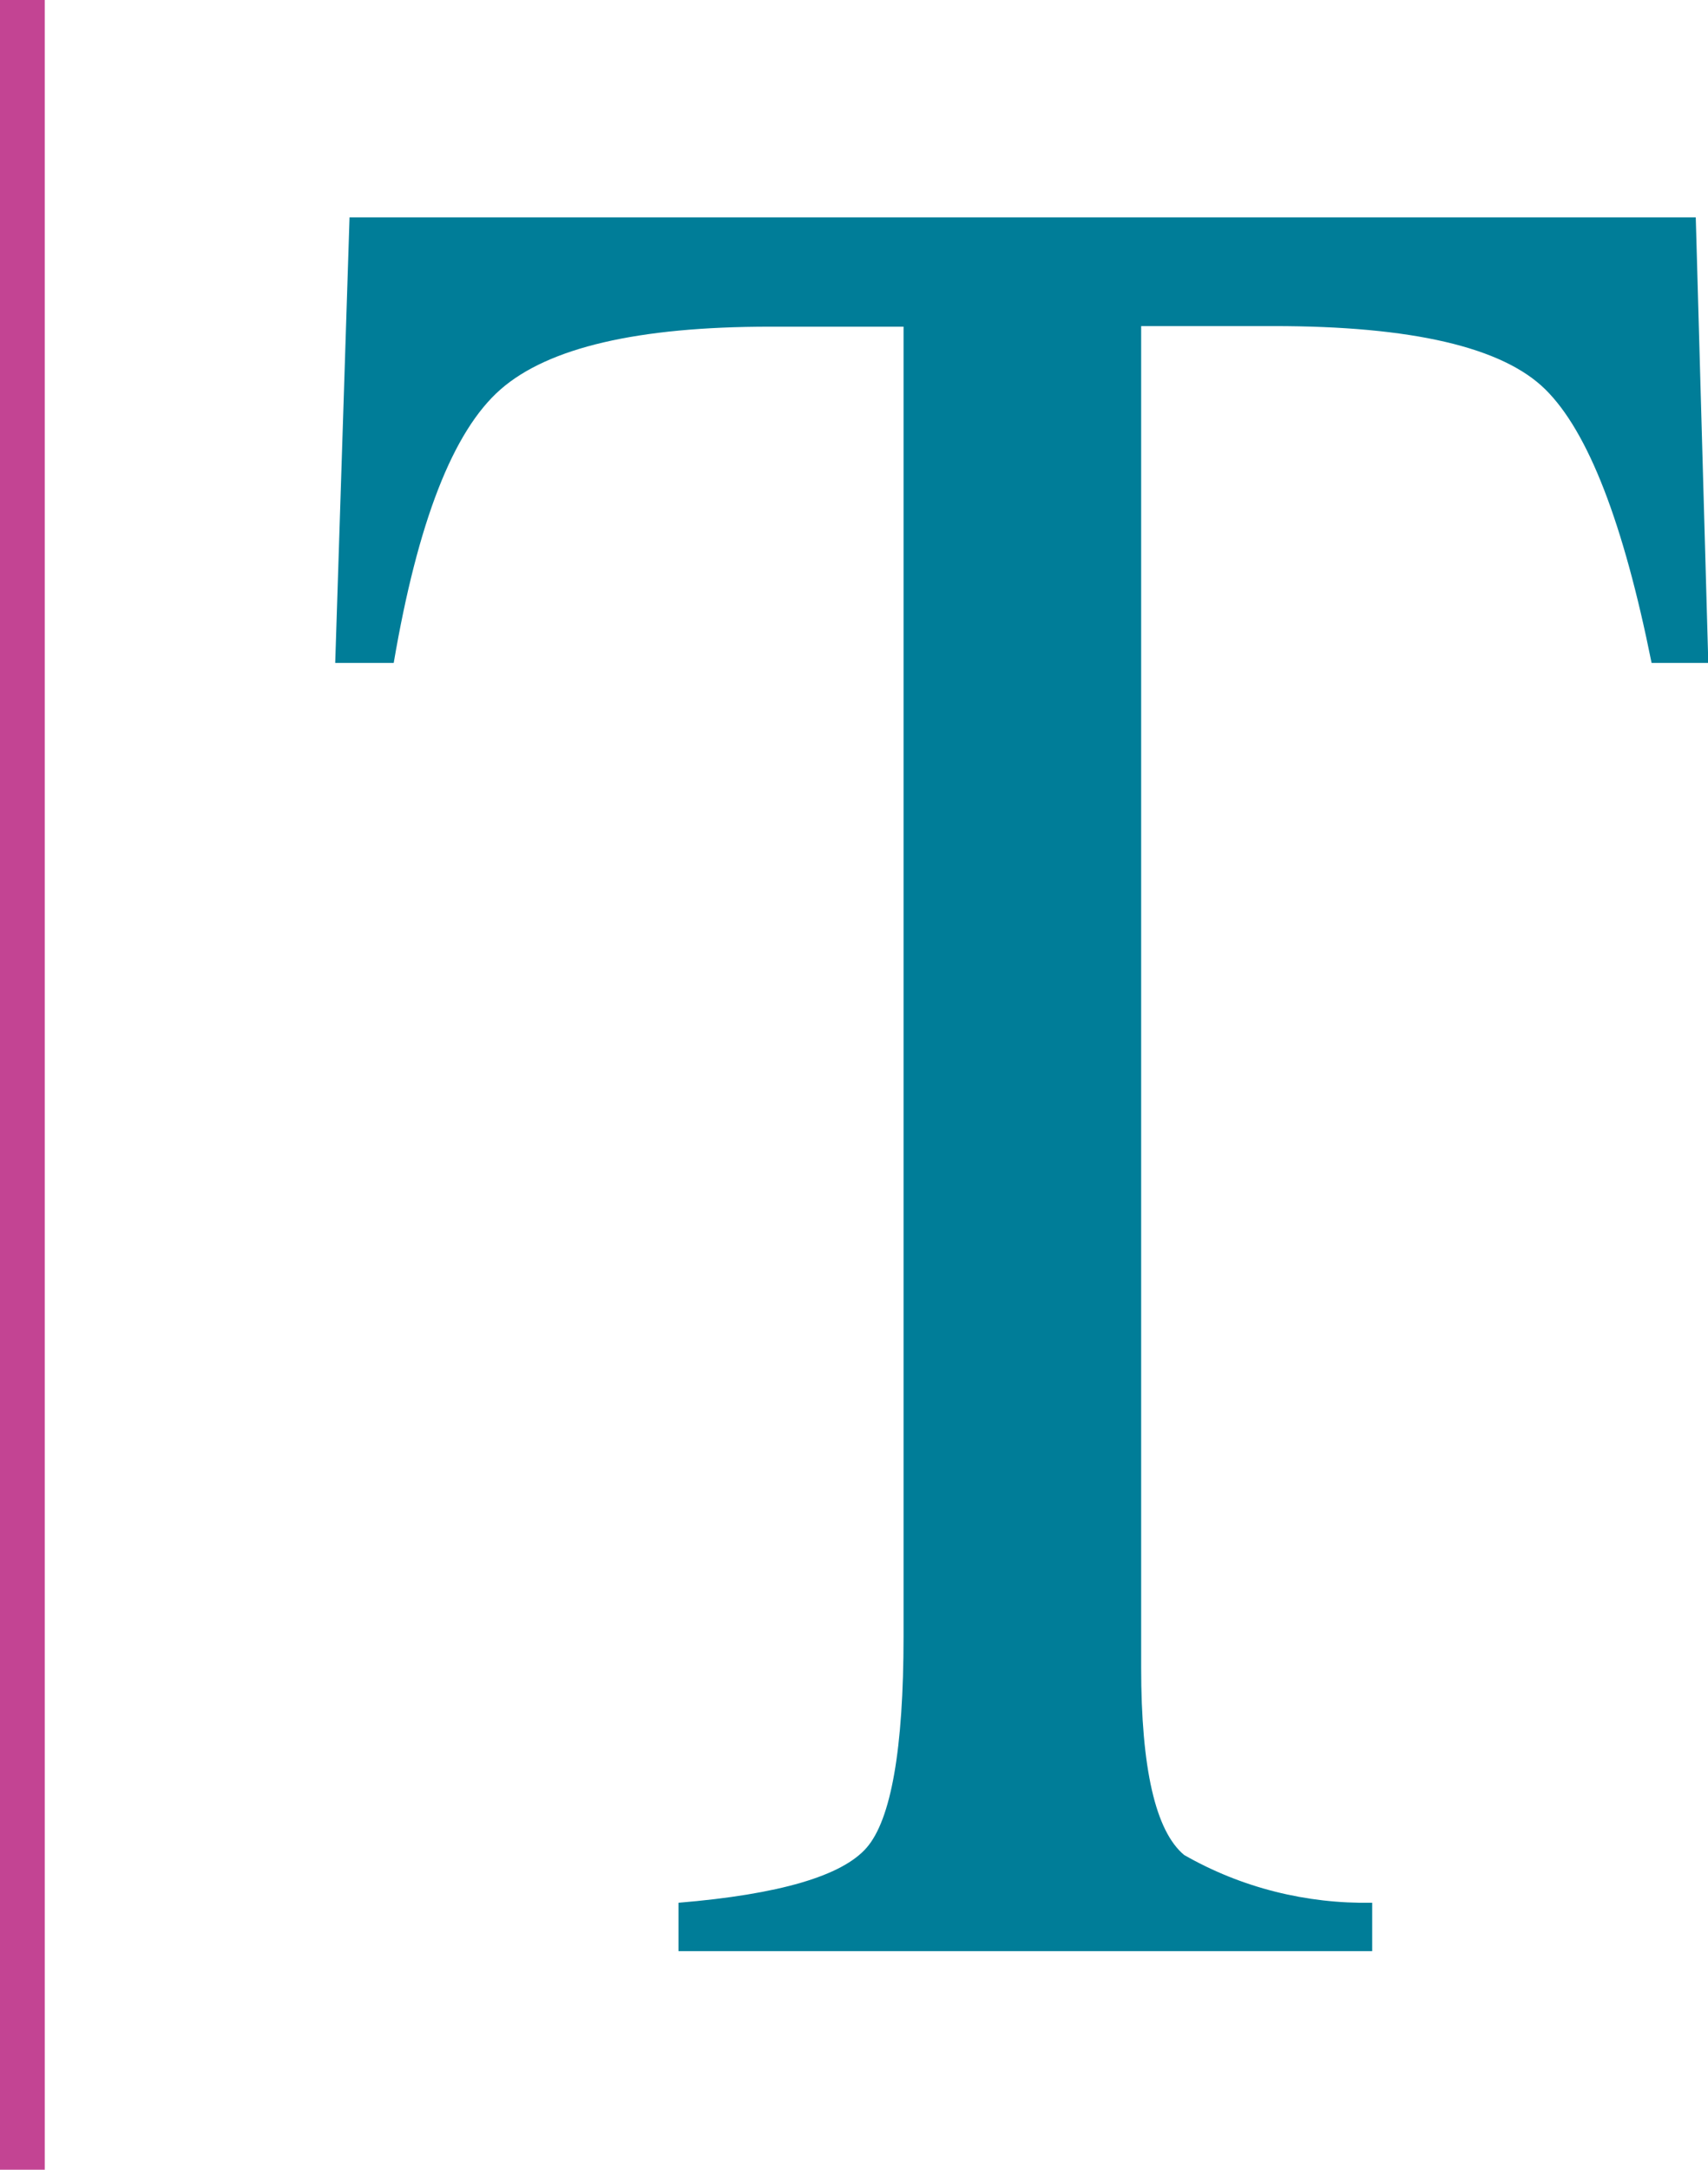
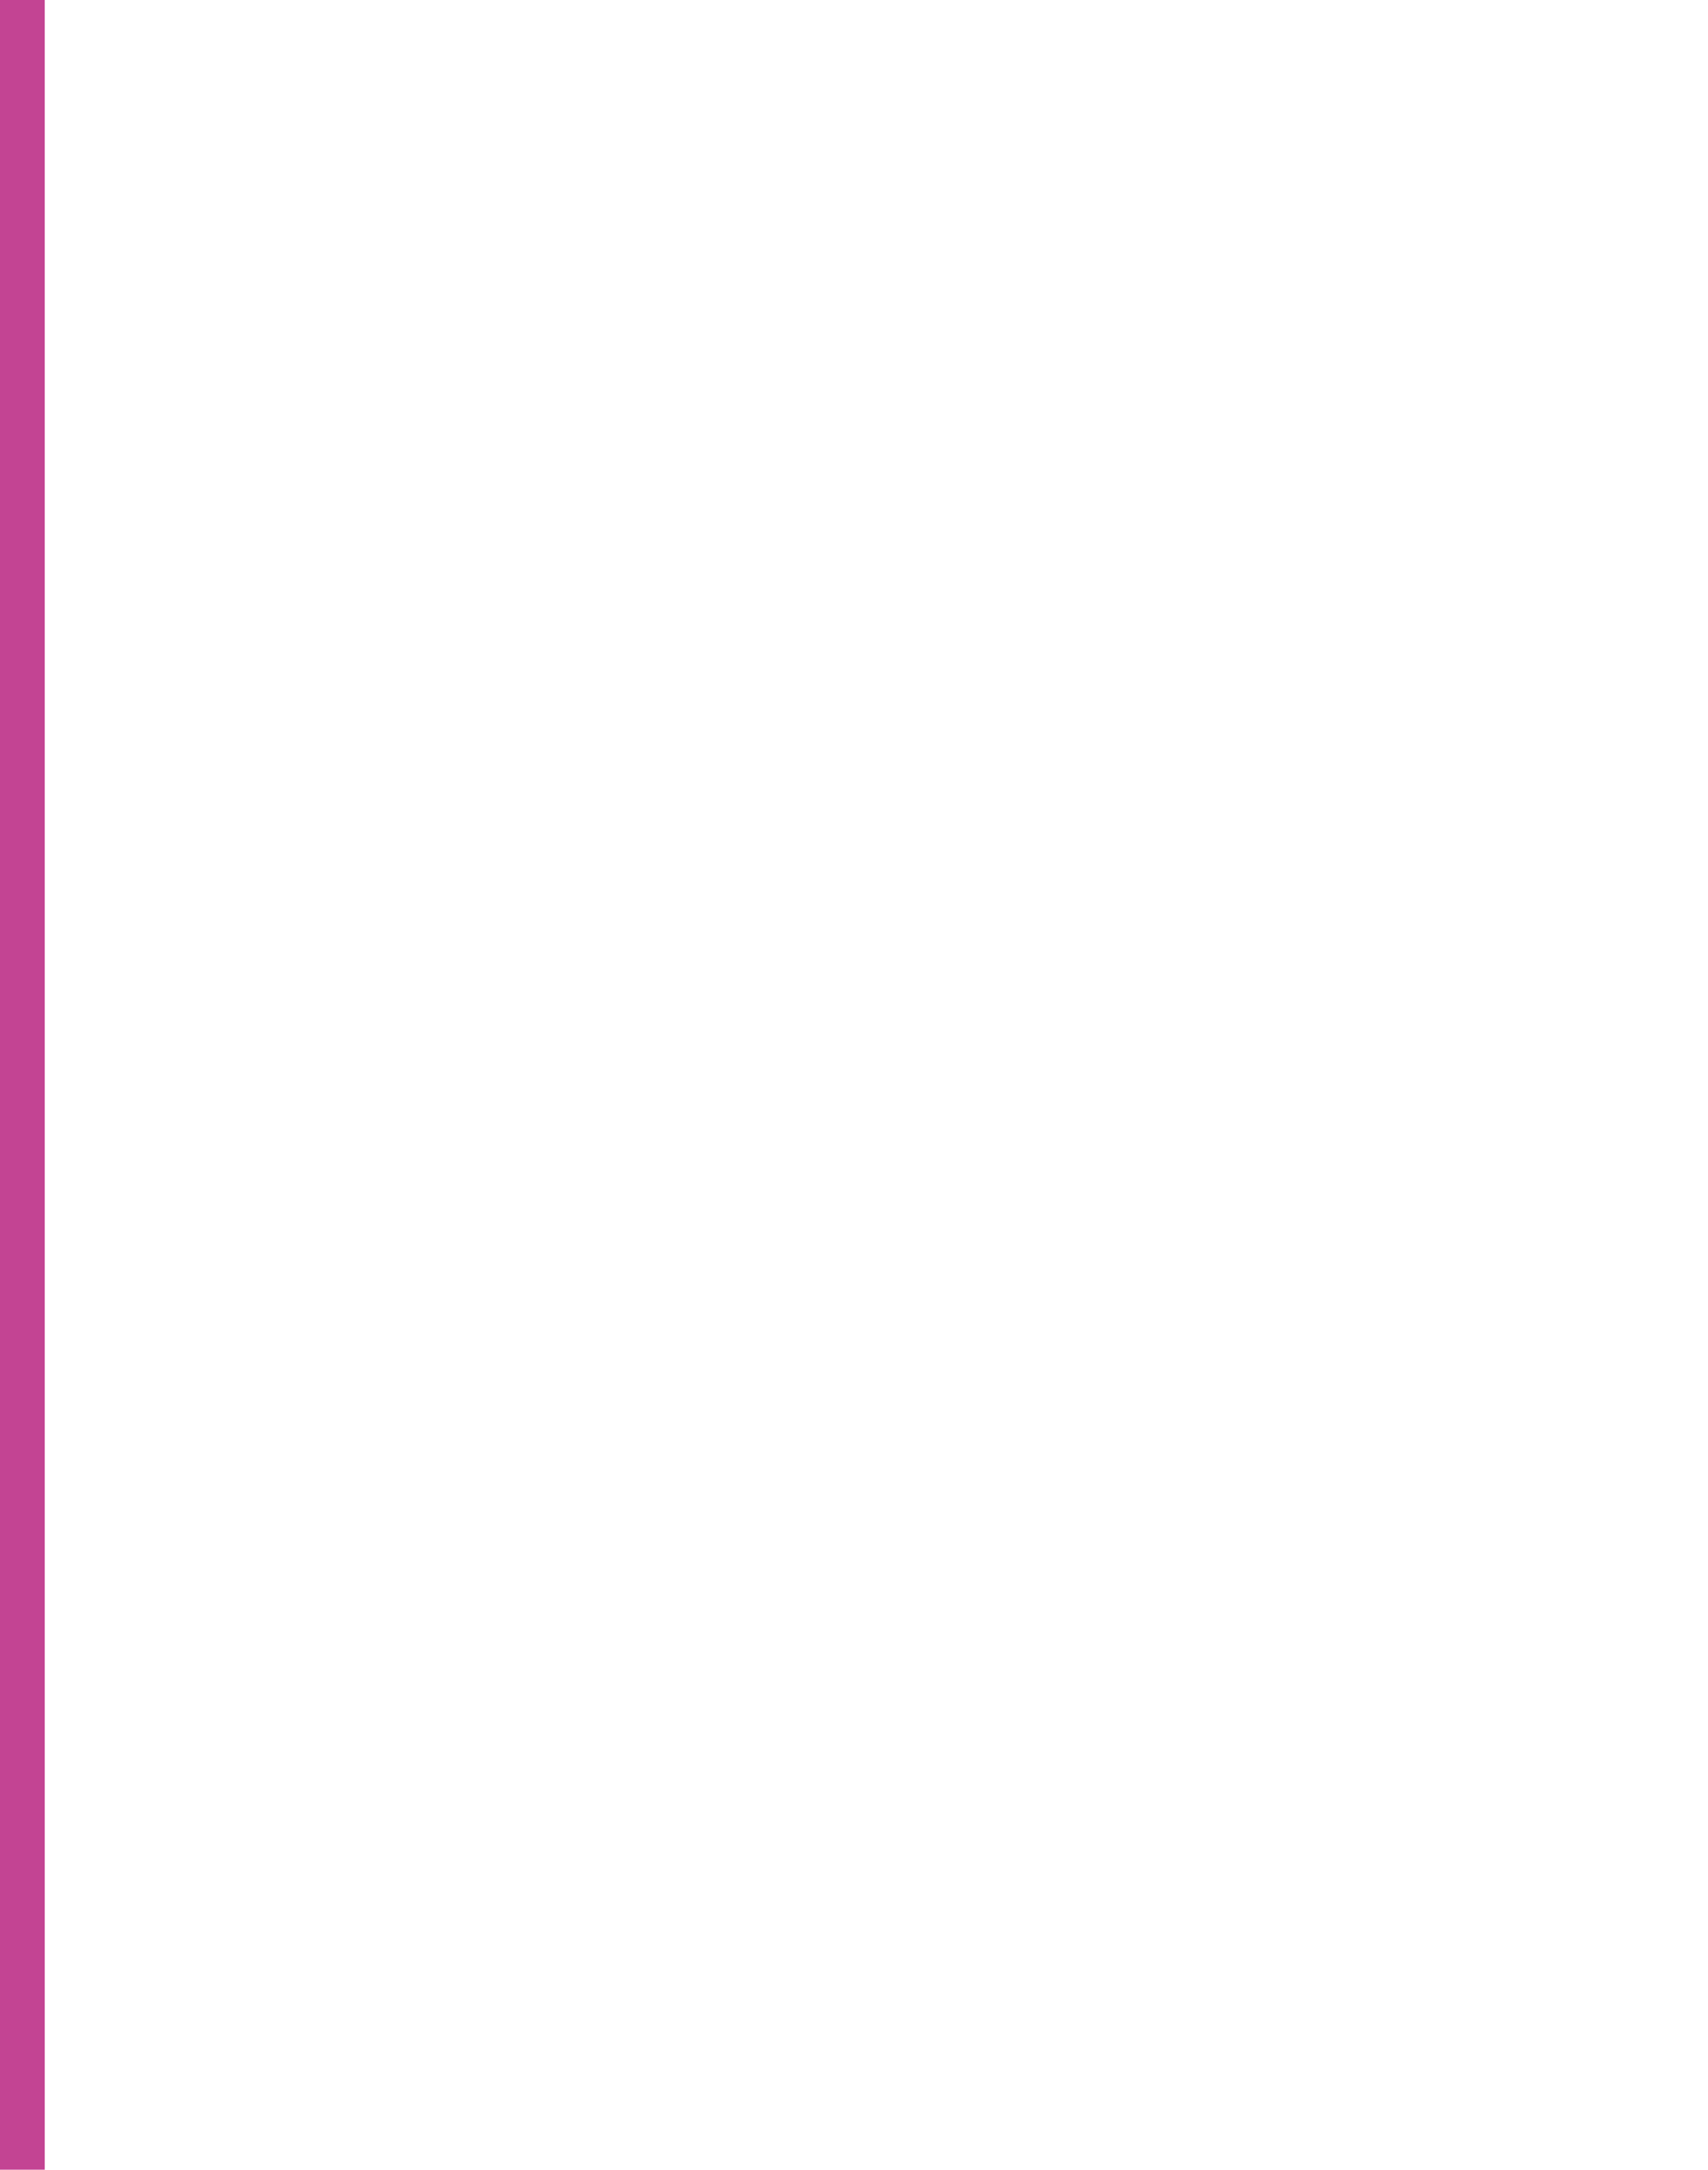
<svg xmlns="http://www.w3.org/2000/svg" version="1.1" id="Layer_1" x="0px" y="0px" viewBox="0 0 28.61 36.33" enable-background="new 0 0 28.61 36.33" xml:space="preserve">
  <g id="Group_1385" transform="translate(-0.005)">
    <g id="Group_937">
-       <path id="Path_1519" fill="#007D98" d="M5.86,3.64h22.55l0.21,7.46h-0.95c-0.47-2.34-1.06-3.87-1.78-4.58    c-0.72-0.71-2.24-1.06-4.55-1.06h-2.22v22.46c0,1.69,0.24,2.74,0.72,3.14c0.96,0.55,2.05,0.82,3.15,0.8v0.81H11.37v-0.81    c1.69-0.14,2.74-0.45,3.15-0.92s0.62-1.65,0.62-3.54V5.47H12.9c-2.21,0-3.71,0.35-4.51,1.05S7,8.75,6.6,11.1H5.62L5.86,3.64z" />
-     </g>
+       </g>
    <line id="Line_2" fill="none" stroke="#C34493" stroke-width="0.75" stroke-miterlimit="10" x1="0.38" y1="0" x2="0.38" y2="36.33" />
  </g>
</svg>